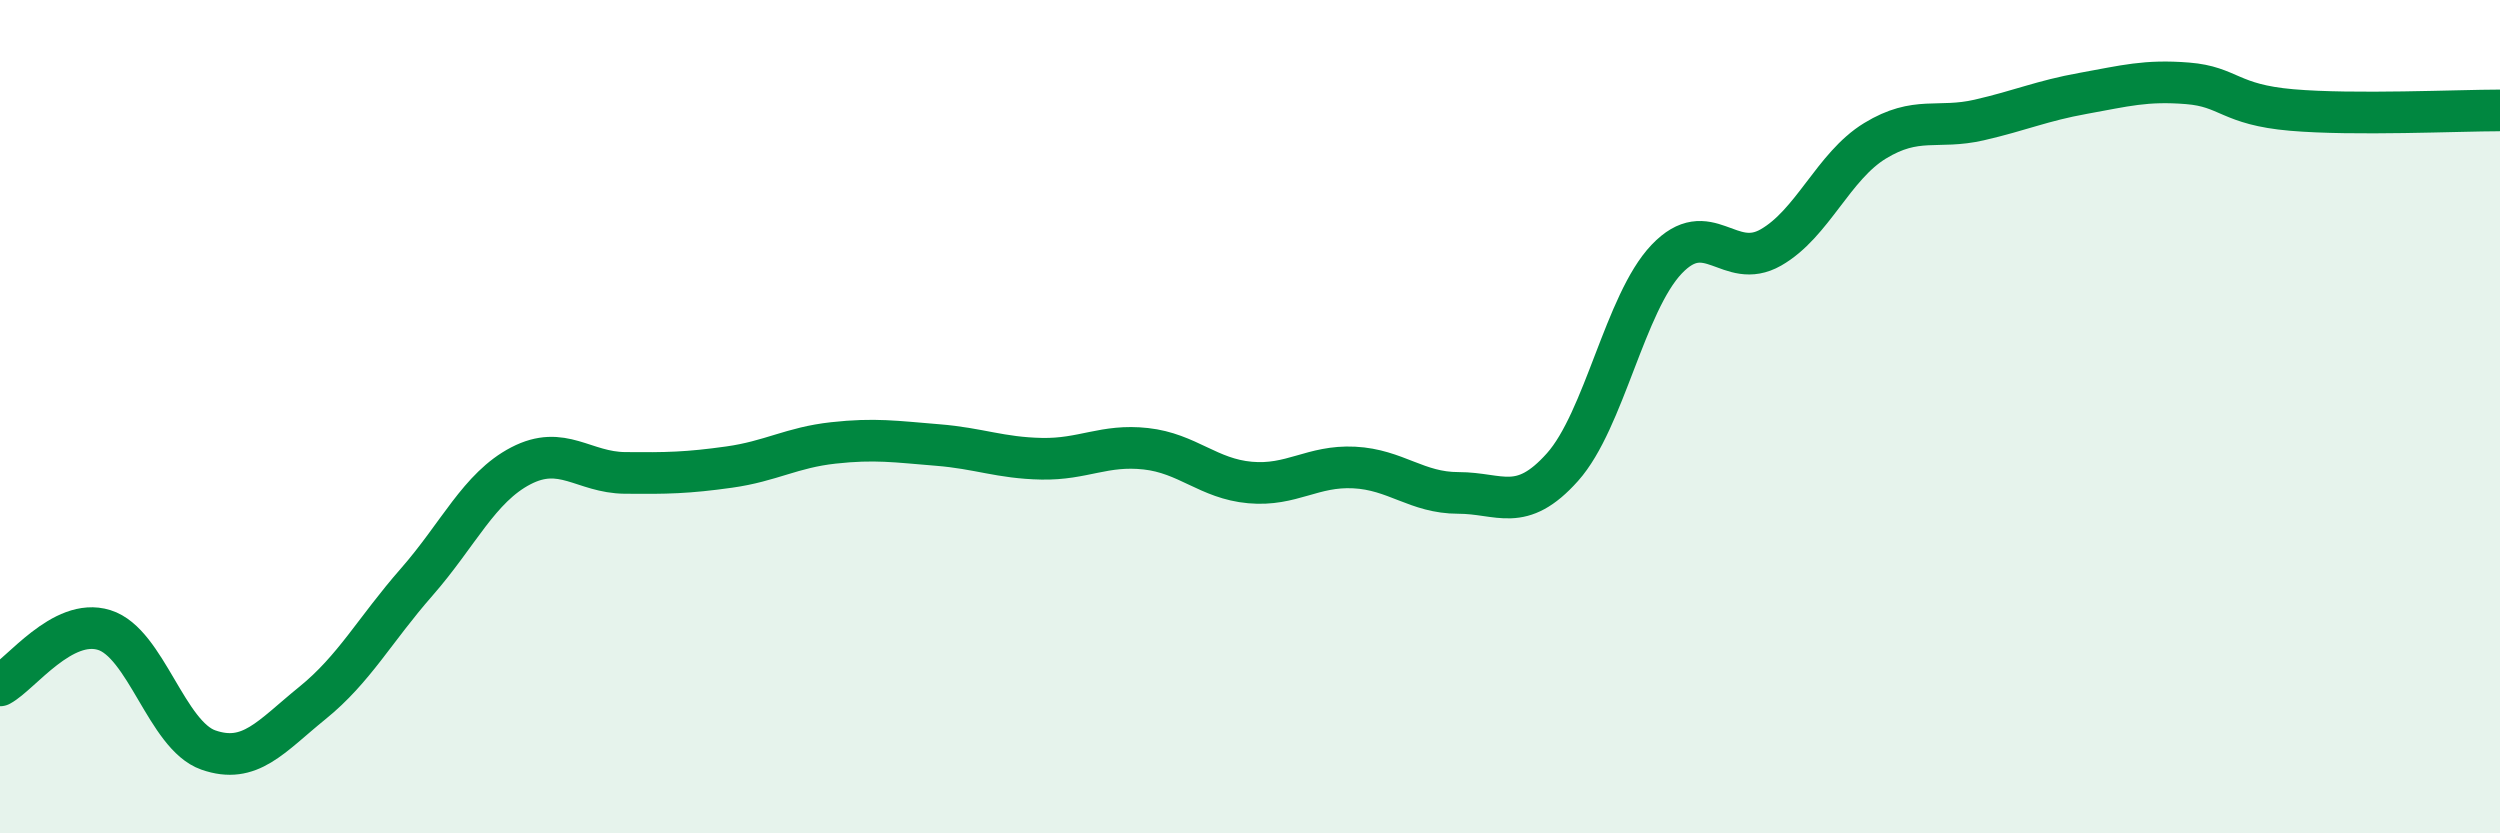
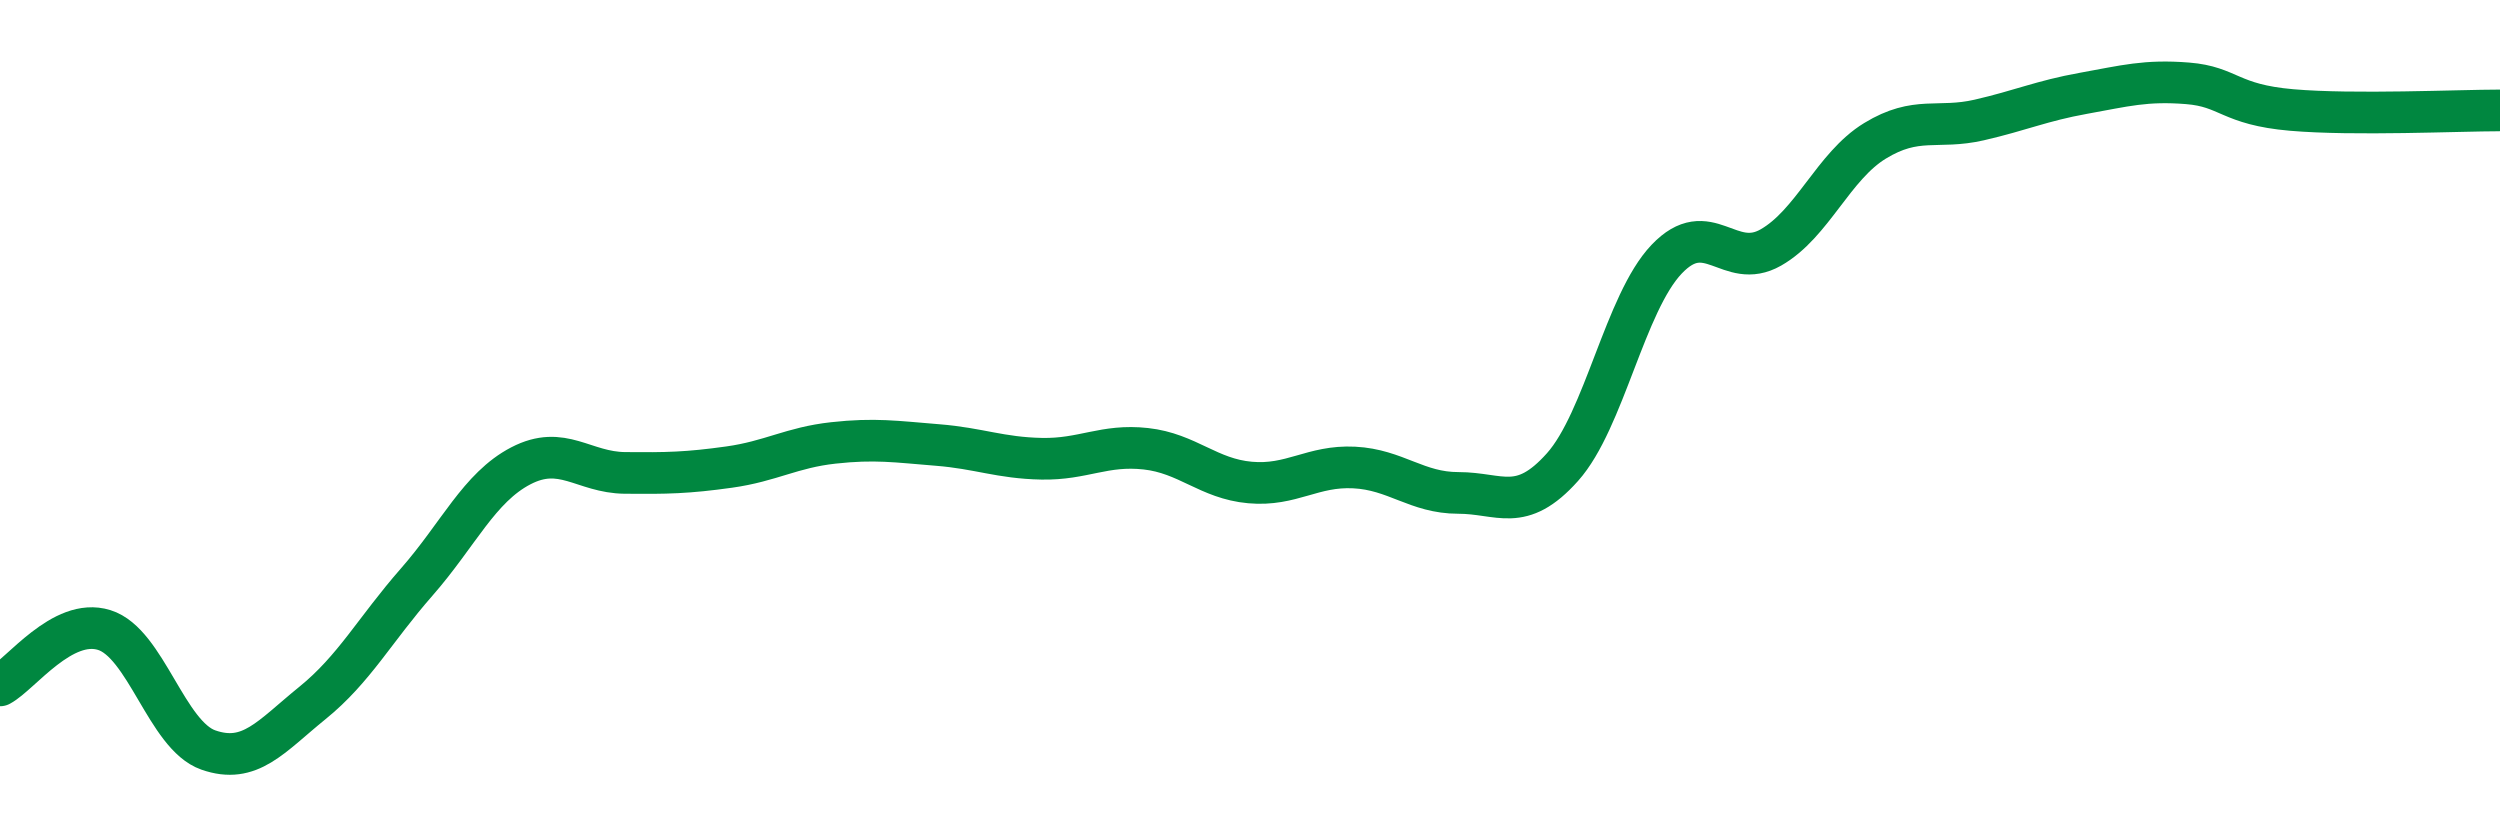
<svg xmlns="http://www.w3.org/2000/svg" width="60" height="20" viewBox="0 0 60 20">
-   <path d="M 0,16.45 C 0.5,16.18 1.5,14.81 2.5,15.12 C 3.5,15.43 4,17.65 5,18 C 6,18.35 6.5,17.68 7.5,16.87 C 8.5,16.06 9,15.11 10,13.97 C 11,12.83 11.5,11.7 12.5,11.18 C 13.5,10.66 14,11.34 15,11.35 C 16,11.36 16.5,11.35 17.5,11.21 C 18.5,11.07 19,10.74 20,10.63 C 21,10.52 21.5,10.6 22.5,10.68 C 23.5,10.76 24,10.99 25,11.01 C 26,11.03 26.5,10.66 27.5,10.77 C 28.5,10.88 29,11.49 30,11.58 C 31,11.67 31.5,11.17 32.5,11.22 C 33.5,11.27 34,11.83 35,11.83 C 36,11.83 36.5,12.33 37.5,11.21 C 38.5,10.09 39,7.27 40,6.22 C 41,5.17 41.5,6.51 42.5,5.94 C 43.5,5.37 44,3.99 45,3.38 C 46,2.77 46.5,3.11 47.5,2.88 C 48.5,2.65 49,2.42 50,2.24 C 51,2.06 51.5,1.92 52.5,2 C 53.5,2.08 53.5,2.51 55,2.64 C 56.5,2.77 59,2.65 60,2.65L60 20L0 20Z" fill="#008740" opacity="0.1" stroke-linecap="round" stroke-linejoin="round" />
  <path d="M 0,16.45 C 0.5,16.18 1.5,14.81 2.5,15.12 C 3.5,15.43 4,17.65 5,18 C 6,18.35 6.5,17.68 7.5,16.87 C 8.5,16.06 9,15.11 10,13.97 C 11,12.83 11.5,11.7 12.5,11.18 C 13.5,10.66 14,11.34 15,11.35 C 16,11.36 16.5,11.35 17.5,11.21 C 18.5,11.07 19,10.74 20,10.63 C 21,10.52 21.5,10.6 22.5,10.68 C 23.5,10.76 24,10.99 25,11.01 C 26,11.03 26.5,10.66 27.5,10.77 C 28.5,10.88 29,11.49 30,11.58 C 31,11.67 31.5,11.17 32.5,11.22 C 33.5,11.27 34,11.83 35,11.83 C 36,11.83 36.5,12.33 37.5,11.21 C 38.5,10.09 39,7.27 40,6.22 C 41,5.17 41.5,6.51 42.5,5.94 C 43.5,5.37 44,3.99 45,3.38 C 46,2.77 46.5,3.11 47.5,2.88 C 48.5,2.65 49,2.42 50,2.24 C 51,2.06 51.5,1.92 52.5,2 C 53.5,2.08 53.5,2.51 55,2.64 C 56.5,2.77 59,2.65 60,2.65" stroke="#008740" stroke-width="1" fill="none" stroke-linecap="round" stroke-linejoin="round" />
</svg>